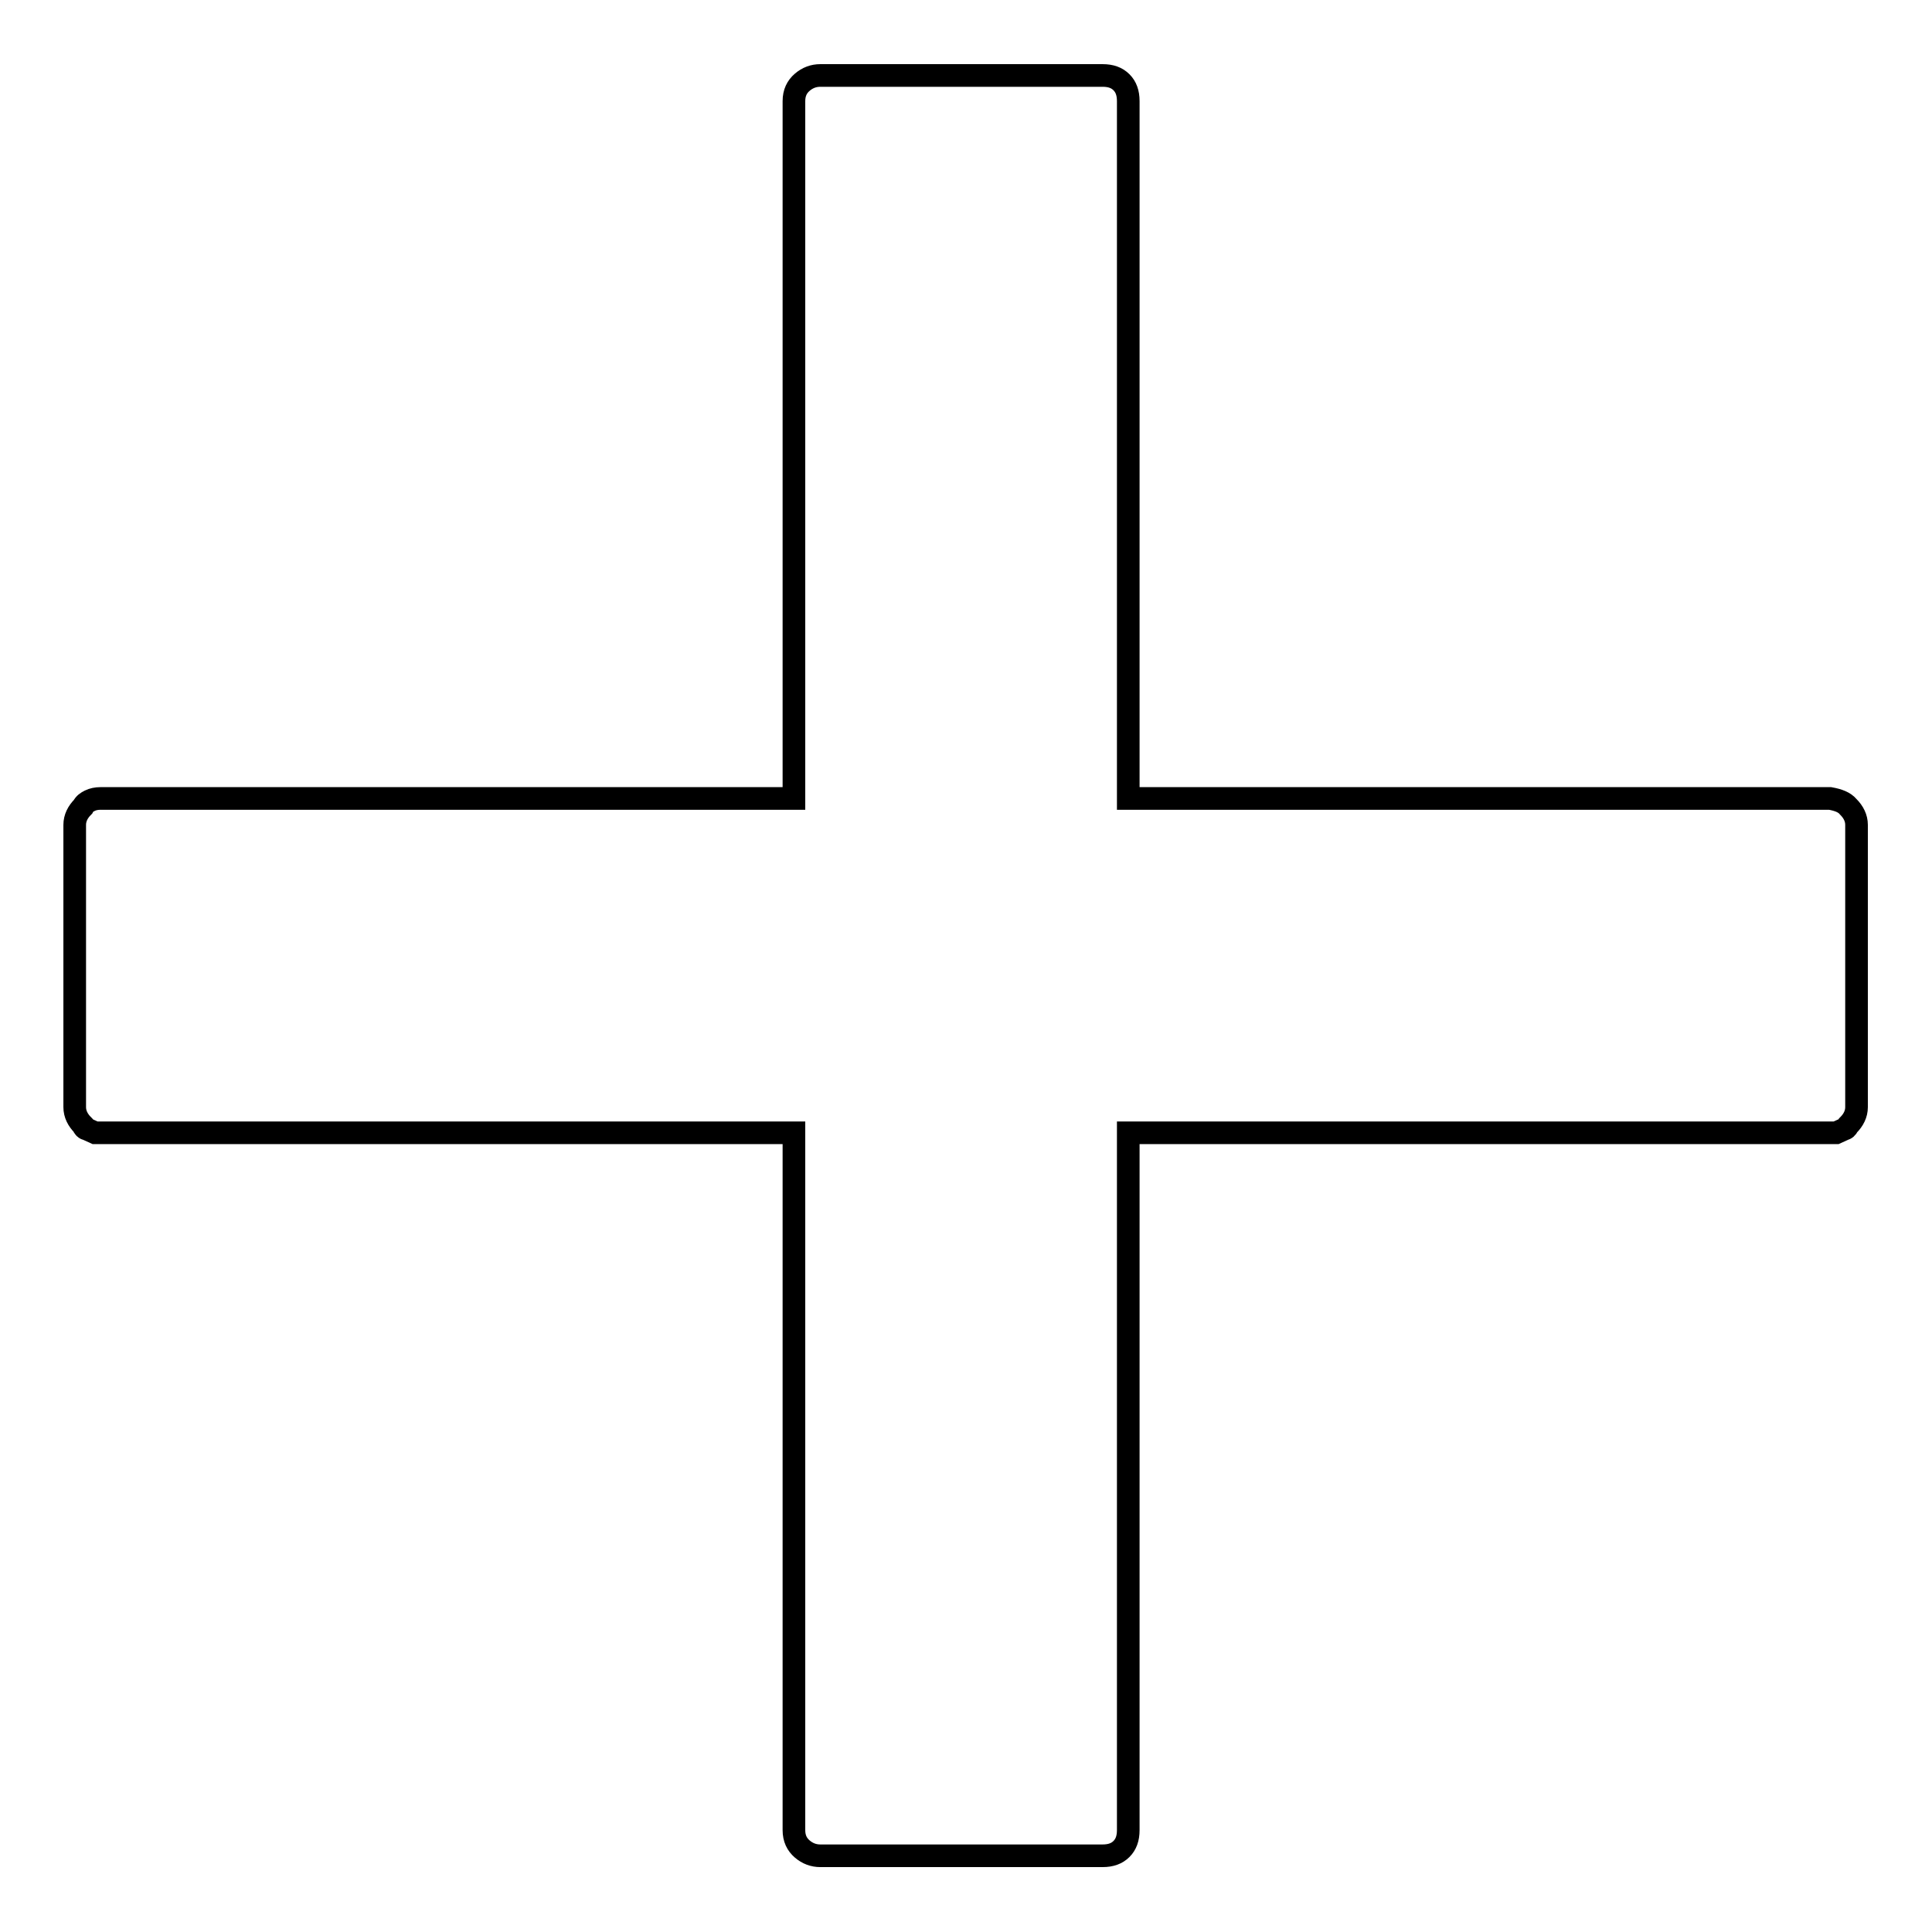
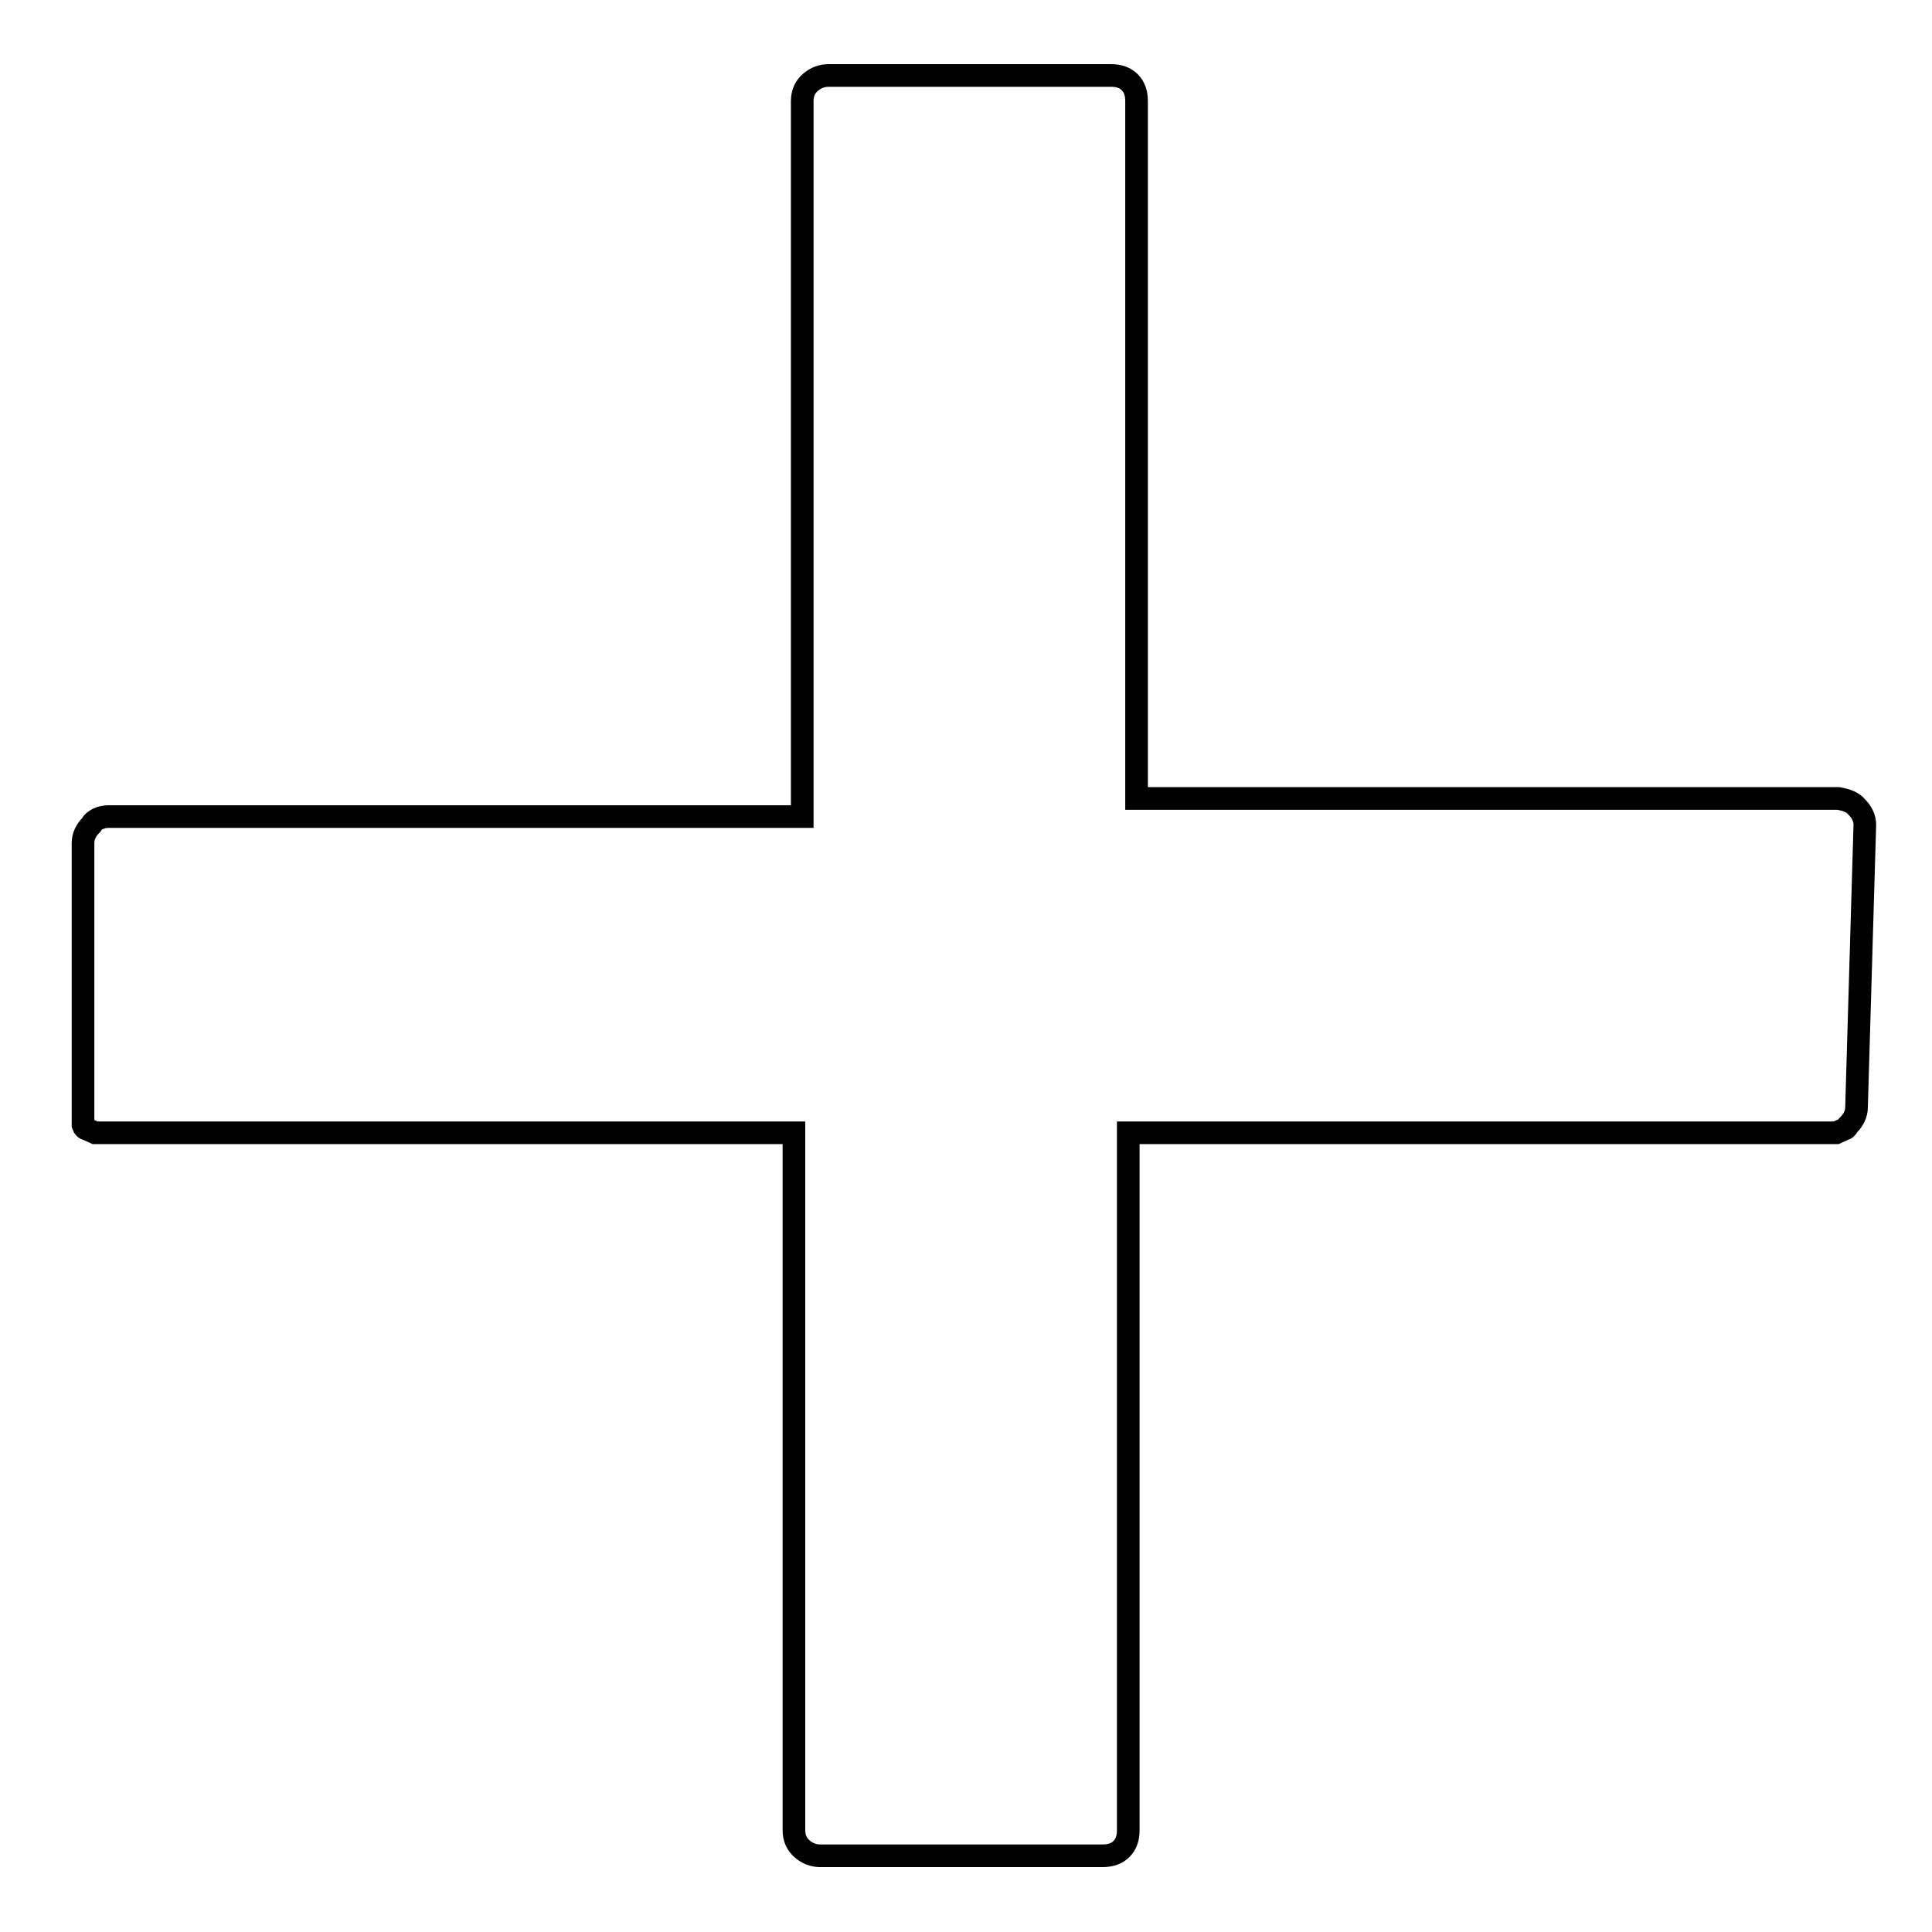
<svg xmlns="http://www.w3.org/2000/svg" version="1.1" x="0px" y="0px" viewBox="0 0 256 256" enable-background="new 0 0 256 256" xml:space="preserve">
  <g>
    <g>
-       <path stroke-width="3" fill-opacity="0" stroke="#000000" d="M246,146.7c0,0.9-0.4,1.7-1.1,2.4c-0.2,0.4-0.4,0.5-0.5,0.5l-1.1,0.5h-93.8v92.4c0,1.1-0.3,1.9-0.9,2.5c-0.6,0.6-1.4,0.9-2.5,0.9h-37.4c-0.9,0-1.7-0.3-2.4-0.9c-0.7-0.6-1.1-1.4-1.1-2.5v-92.4H12.6l-1.1-0.5c-0.2,0-0.4-0.2-0.5-0.5c-0.7-0.7-1.1-1.5-1.1-2.4v-37.4c0-0.9,0.4-1.7,1.1-2.4c0.2-0.4,0.5-0.6,0.9-0.8c0.4-0.2,0.9-0.3,1.4-0.3h91.9V13.4c0-1.1,0.4-1.9,1.1-2.5c0.7-0.6,1.5-0.9,2.4-0.9h37.4c1.1,0,1.9,0.3,2.5,0.9s0.9,1.4,0.9,2.5v92.4h93c1.1,0.2,1.9,0.5,2.4,1.1c0.7,0.7,1.1,1.5,1.1,2.4L246,146.7L246,146.7z" />
+       <path stroke-width="3" fill-opacity="0" stroke="#000000" d="M246,146.7c0,0.9-0.4,1.7-1.1,2.4c-0.2,0.4-0.4,0.5-0.5,0.5l-1.1,0.5h-93.8v92.4c0,1.1-0.3,1.9-0.9,2.5c-0.6,0.6-1.4,0.9-2.5,0.9h-37.4c-0.9,0-1.7-0.3-2.4-0.9c-0.7-0.6-1.1-1.4-1.1-2.5v-92.4H12.6l-1.1-0.5c-0.2,0-0.4-0.2-0.5-0.5v-37.4c0-0.9,0.4-1.7,1.1-2.4c0.2-0.4,0.5-0.6,0.9-0.8c0.4-0.2,0.9-0.3,1.4-0.3h91.9V13.4c0-1.1,0.4-1.9,1.1-2.5c0.7-0.6,1.5-0.9,2.4-0.9h37.4c1.1,0,1.9,0.3,2.5,0.9s0.9,1.4,0.9,2.5v92.4h93c1.1,0.2,1.9,0.5,2.4,1.1c0.7,0.7,1.1,1.5,1.1,2.4L246,146.7L246,146.7z" />
    </g>
  </g>
</svg>